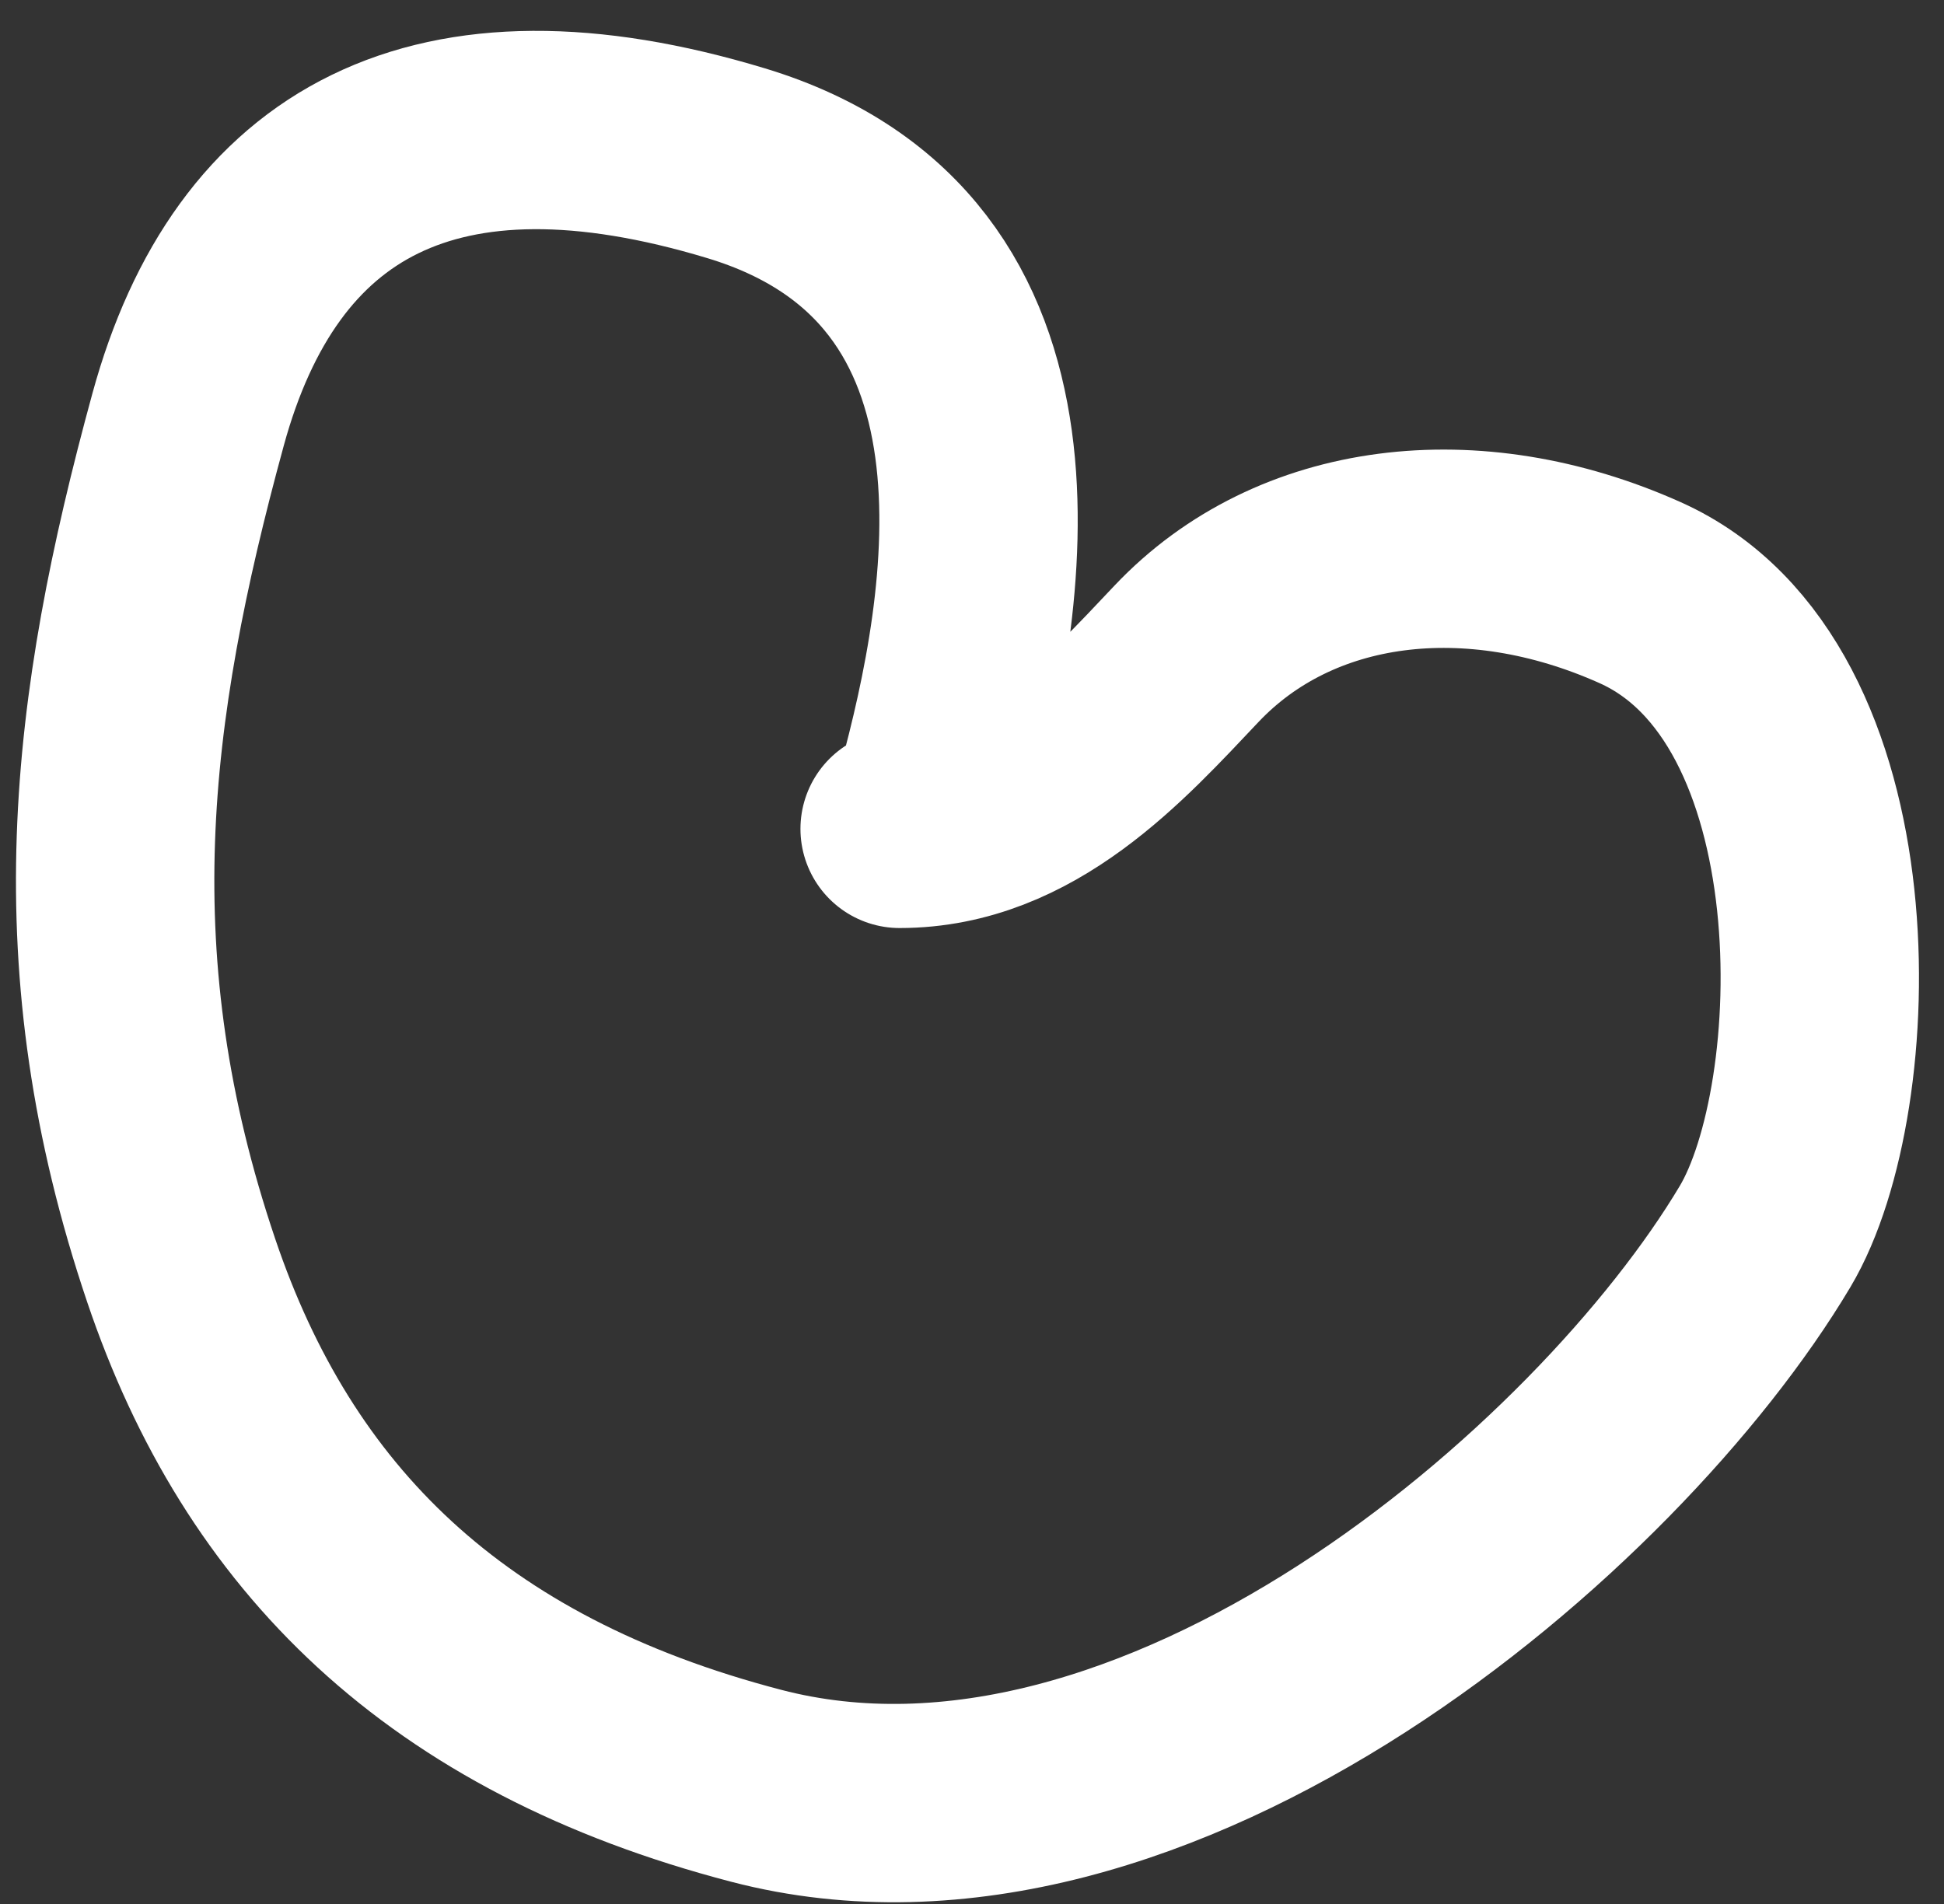
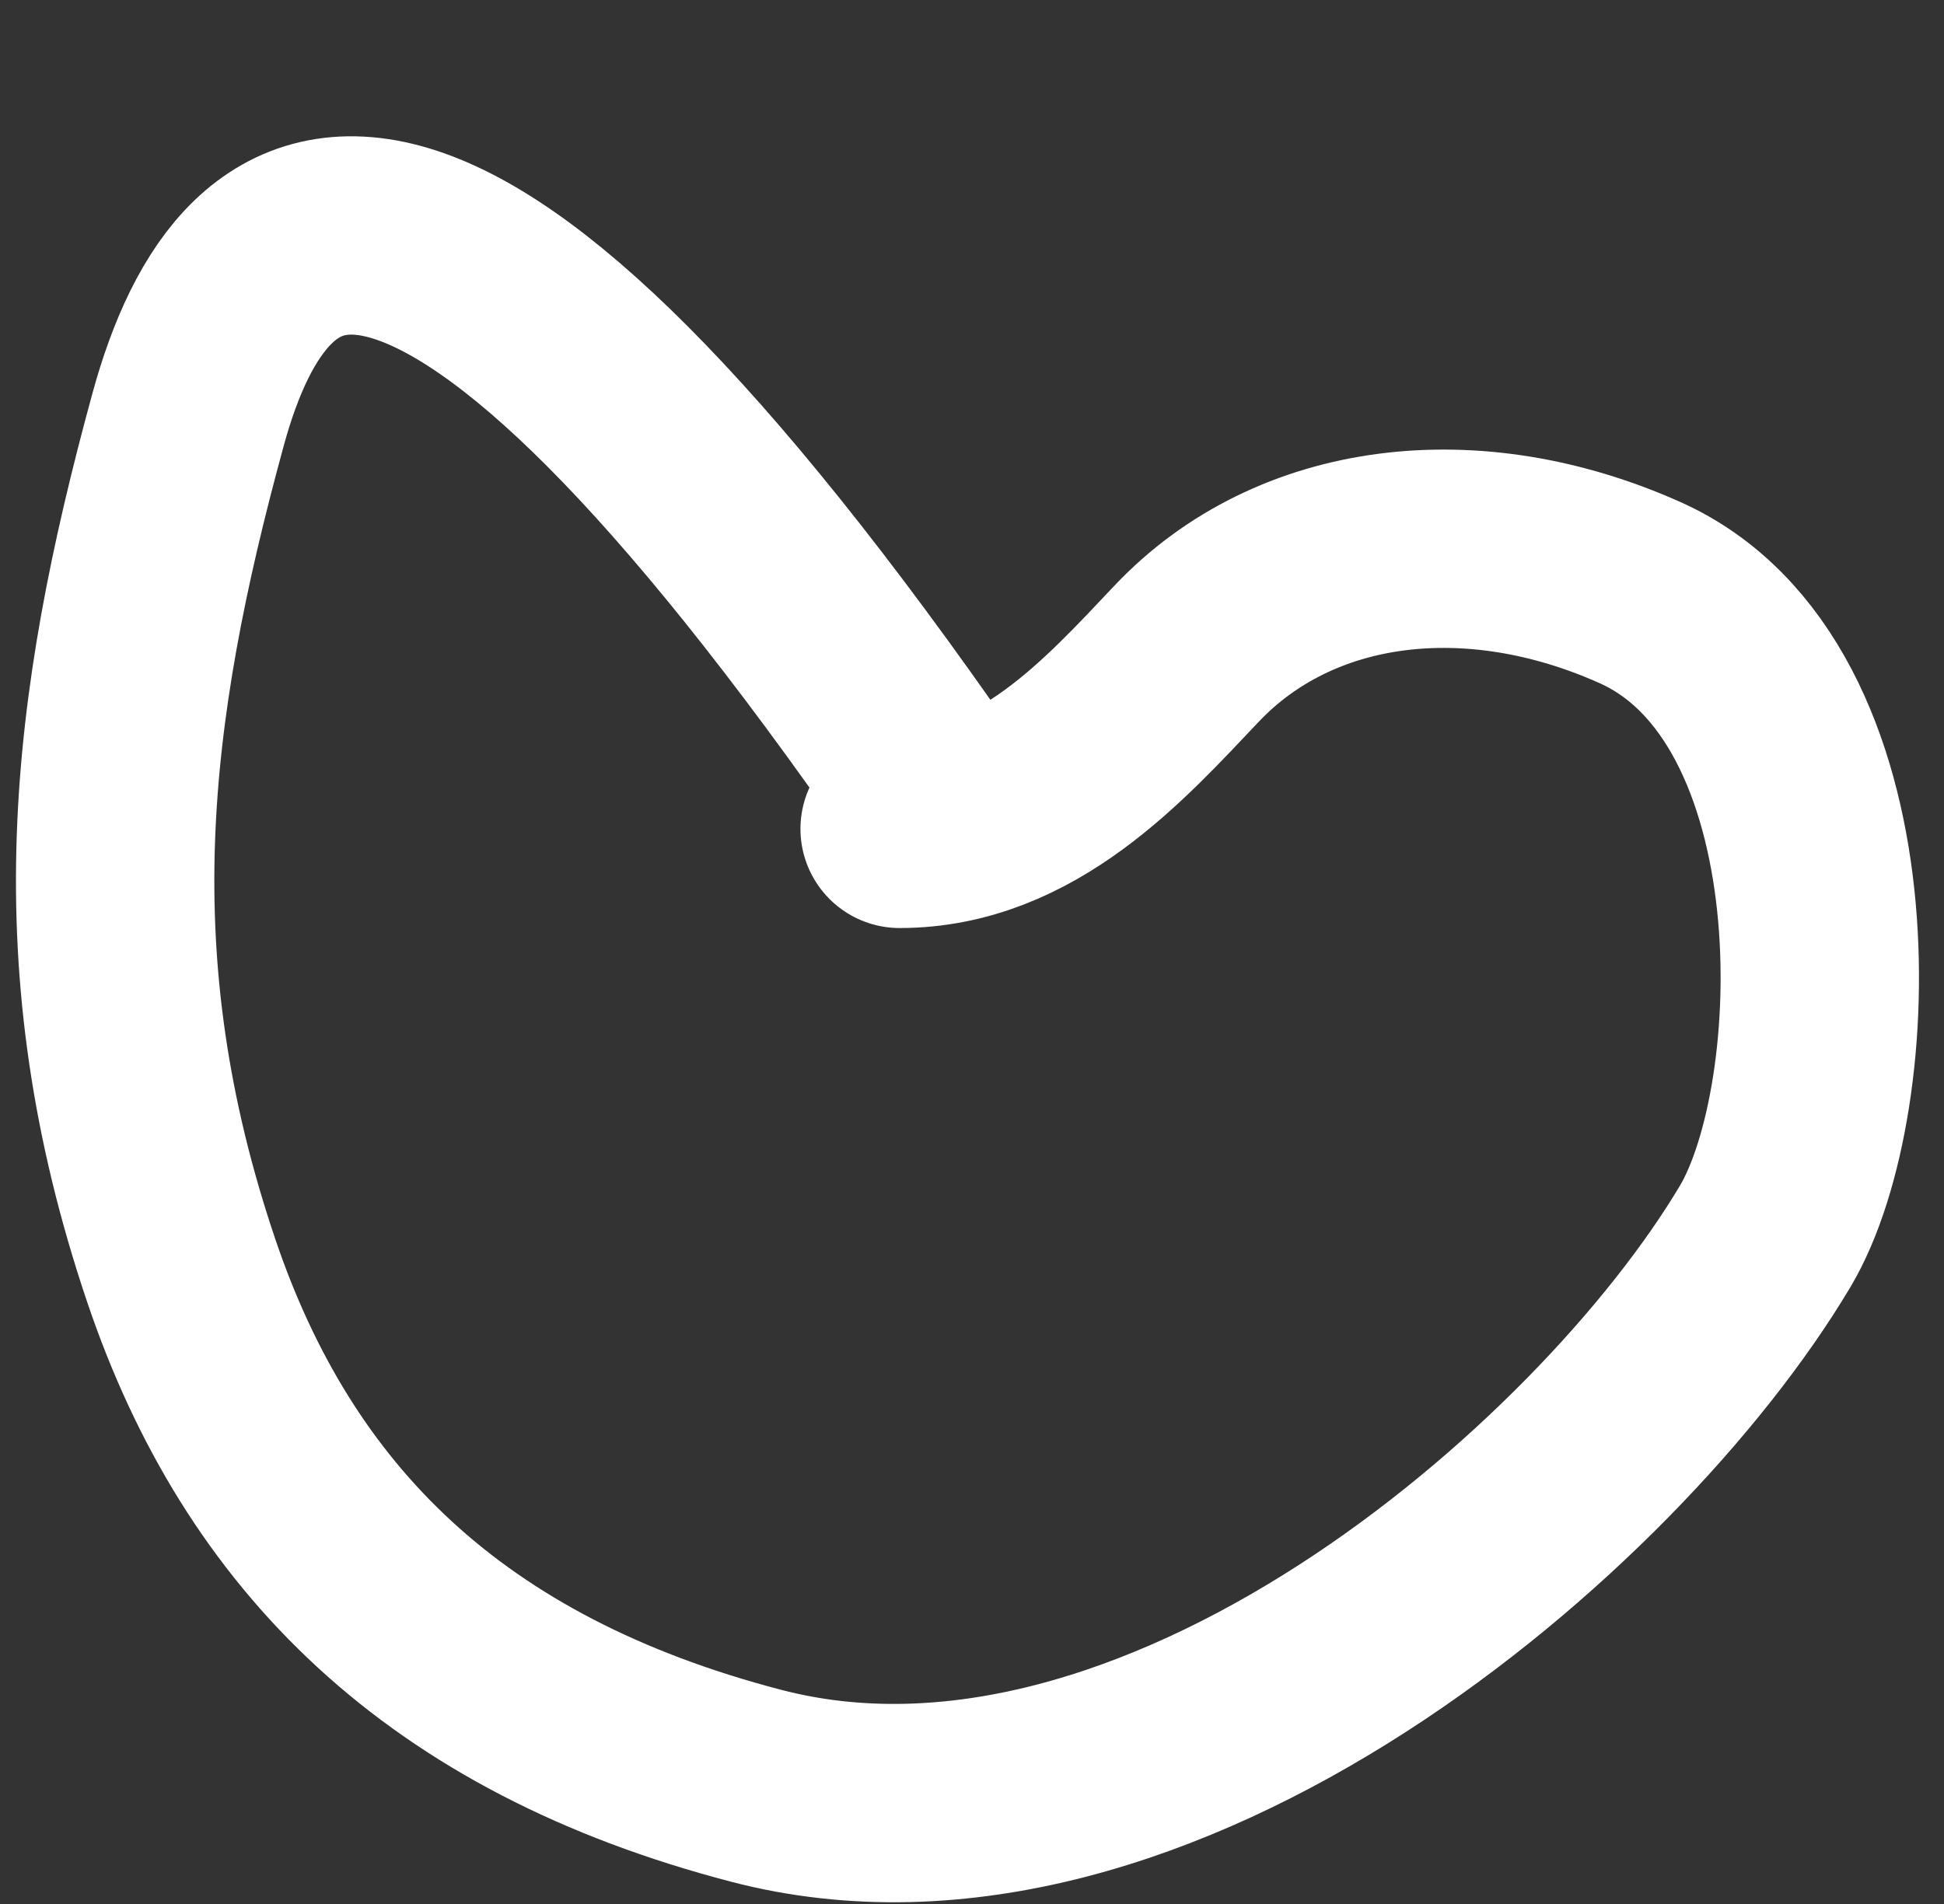
<svg xmlns="http://www.w3.org/2000/svg" width="49" height="48" viewBox="0 0 49 48" fill="none">
  <rect x="0" y="0" width="49" height="48" fill="#333333" stroke="none" />
-   <path d="M23.582 20.03C24.881 15.274 26.51 6.524 18.557 4.116C10.984 1.824 6.452 4.314 4.74 10.58C2.735 17.915 1.951 24.285 4.568 32.031C6.764 38.531 11.221 42.974 19.059 45.02C29.14 47.653 40.549 37.788 44.491 31.172C46.563 27.694 46.87 17.417 41.339 14.94C37.122 13.052 32.642 13.591 29.907 16.482C28.112 18.379 25.872 20.895 22.676 20.896" stroke="white" stroke-width="5" stroke-linecap="round" />
+   <path d="M23.582 20.03C10.984 1.824 6.452 4.314 4.74 10.58C2.735 17.915 1.951 24.285 4.568 32.031C6.764 38.531 11.221 42.974 19.059 45.02C29.14 47.653 40.549 37.788 44.491 31.172C46.563 27.694 46.87 17.417 41.339 14.94C37.122 13.052 32.642 13.591 29.907 16.482C28.112 18.379 25.872 20.895 22.676 20.896" stroke="white" stroke-width="5" stroke-linecap="round" />
</svg>